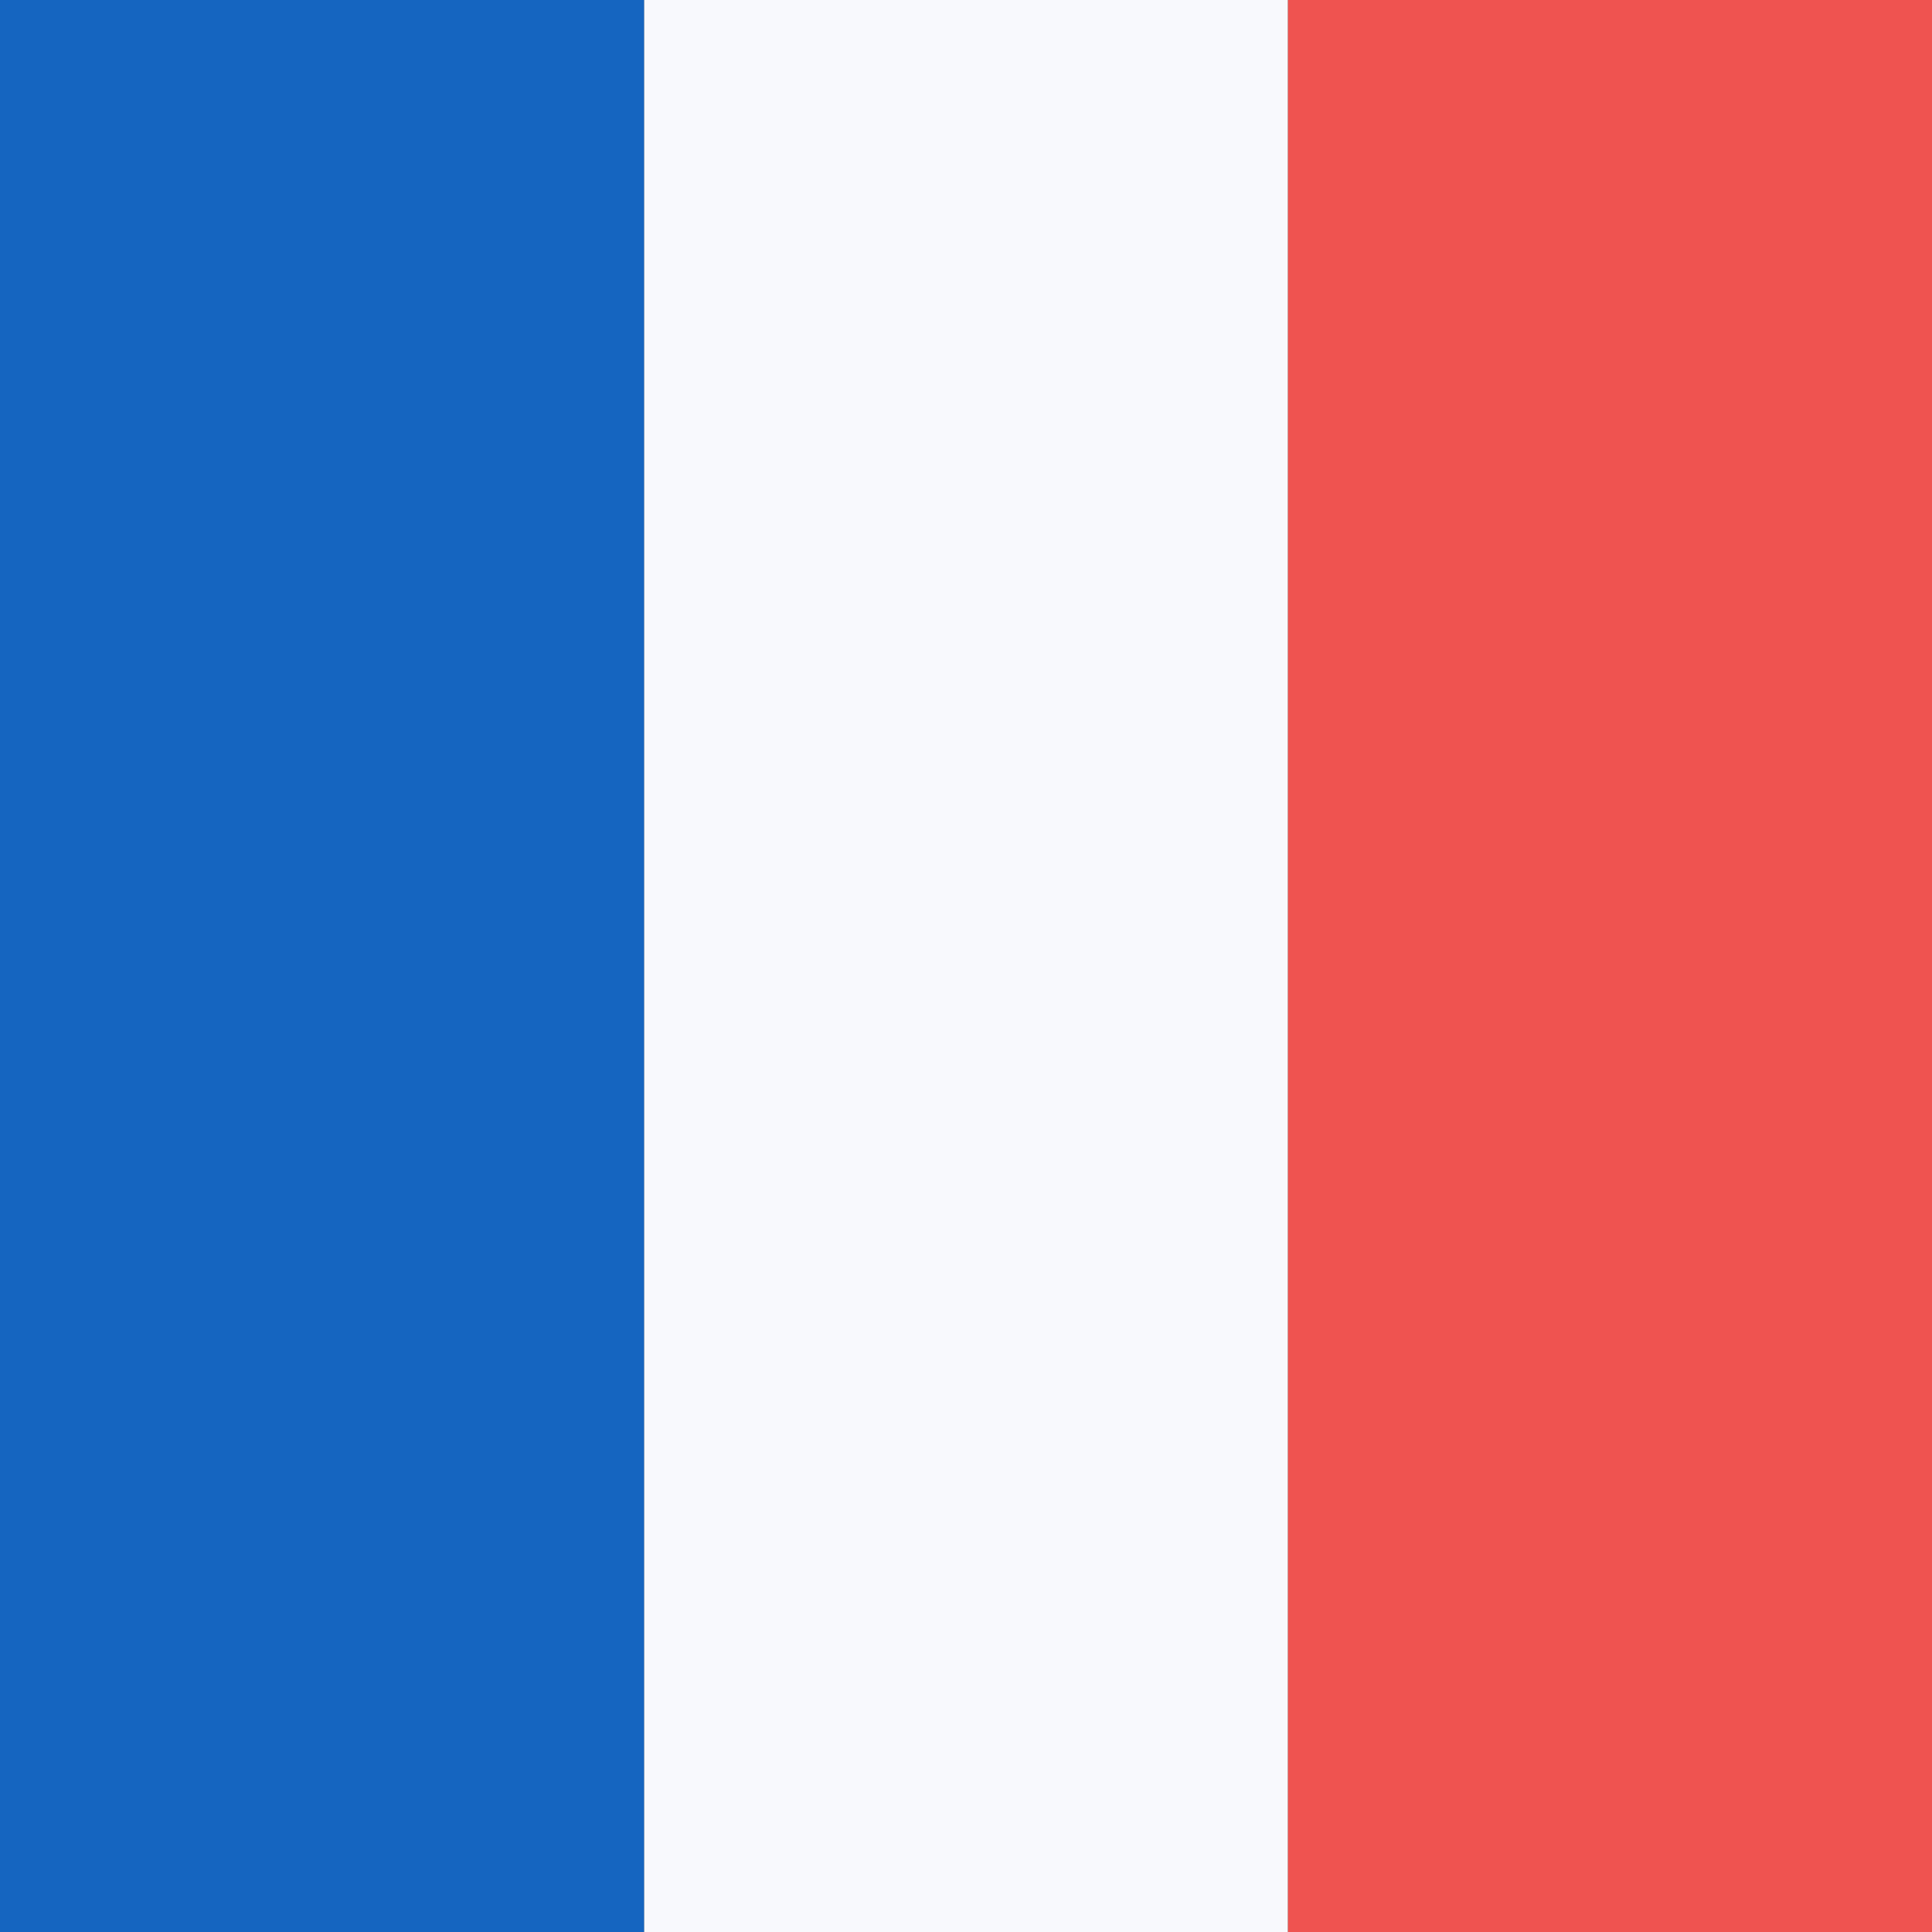
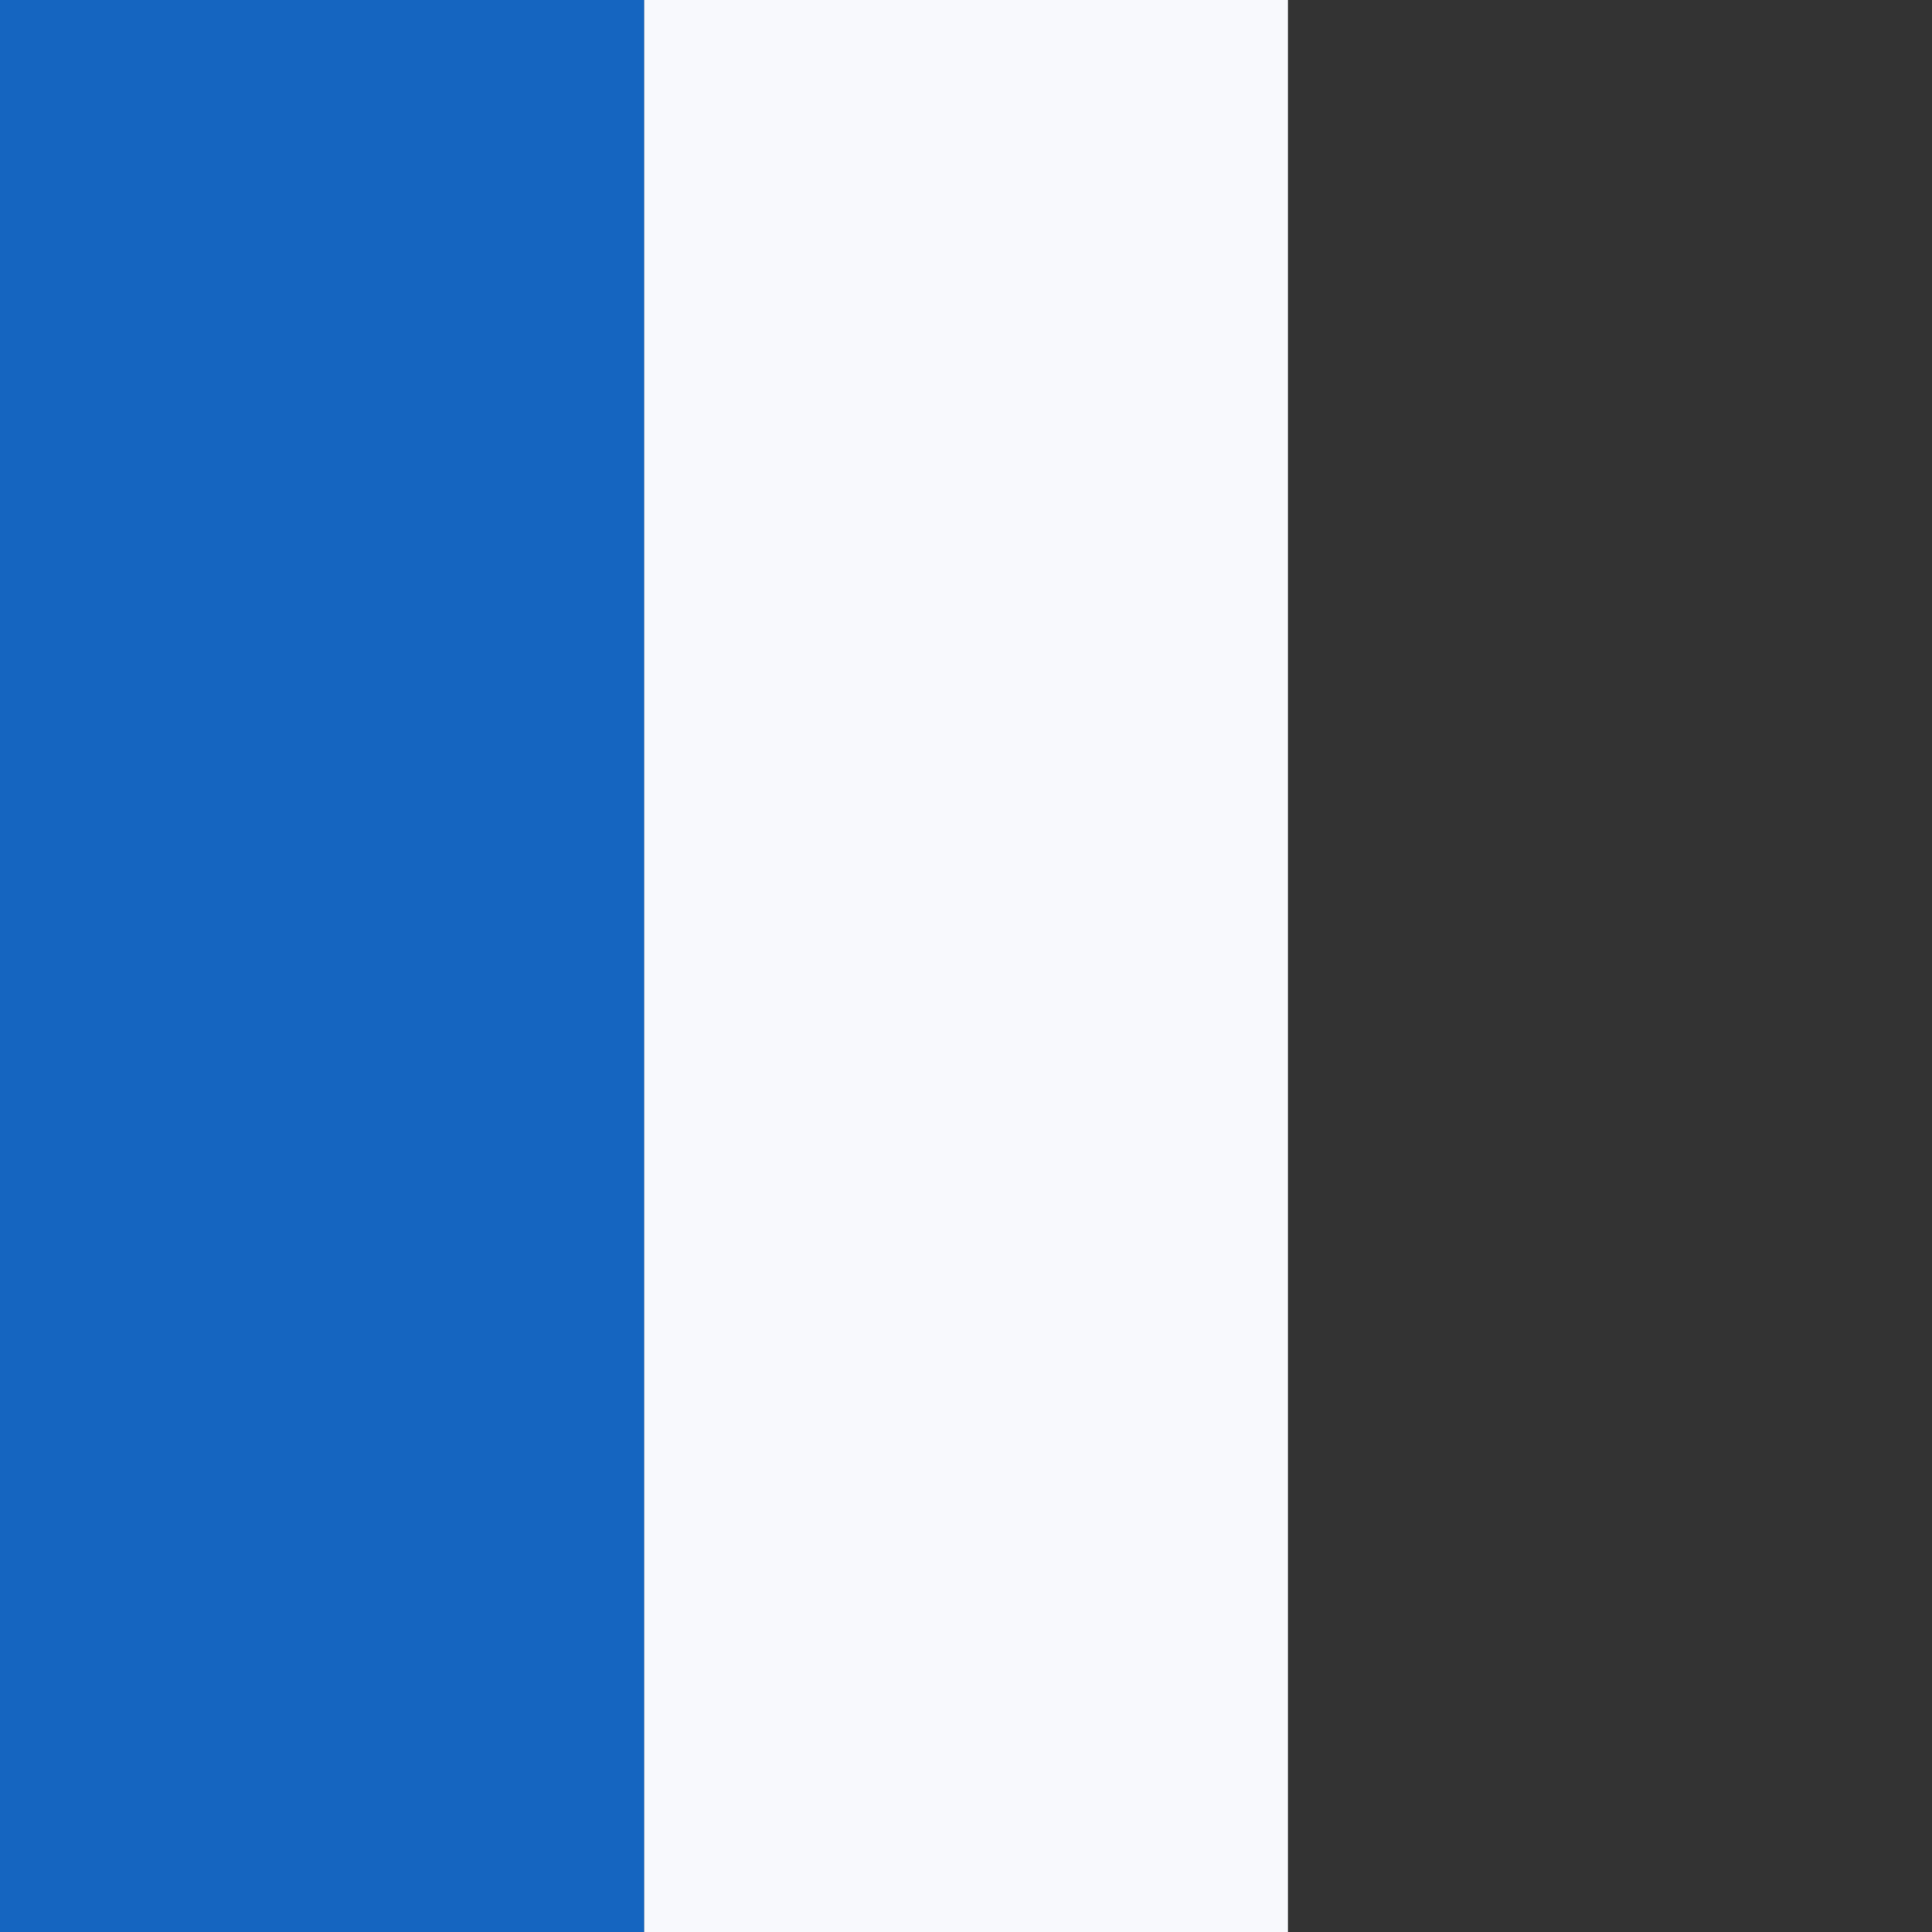
<svg xmlns="http://www.w3.org/2000/svg" width="18" height="18" viewBox="0 0 18 18" fill="none">
  <rect x="0" y="0" width="18" height="18" fill="#333333" stroke="none" />
  <path d="M6 0h6v18H6V0z" fill="#F8F9FD" />
  <path d="M0 0h6v18H0V0z" fill="#1565C0" />
-   <path d="M12 0h6v18h-6V0z" fill="#EF5350" />
</svg>